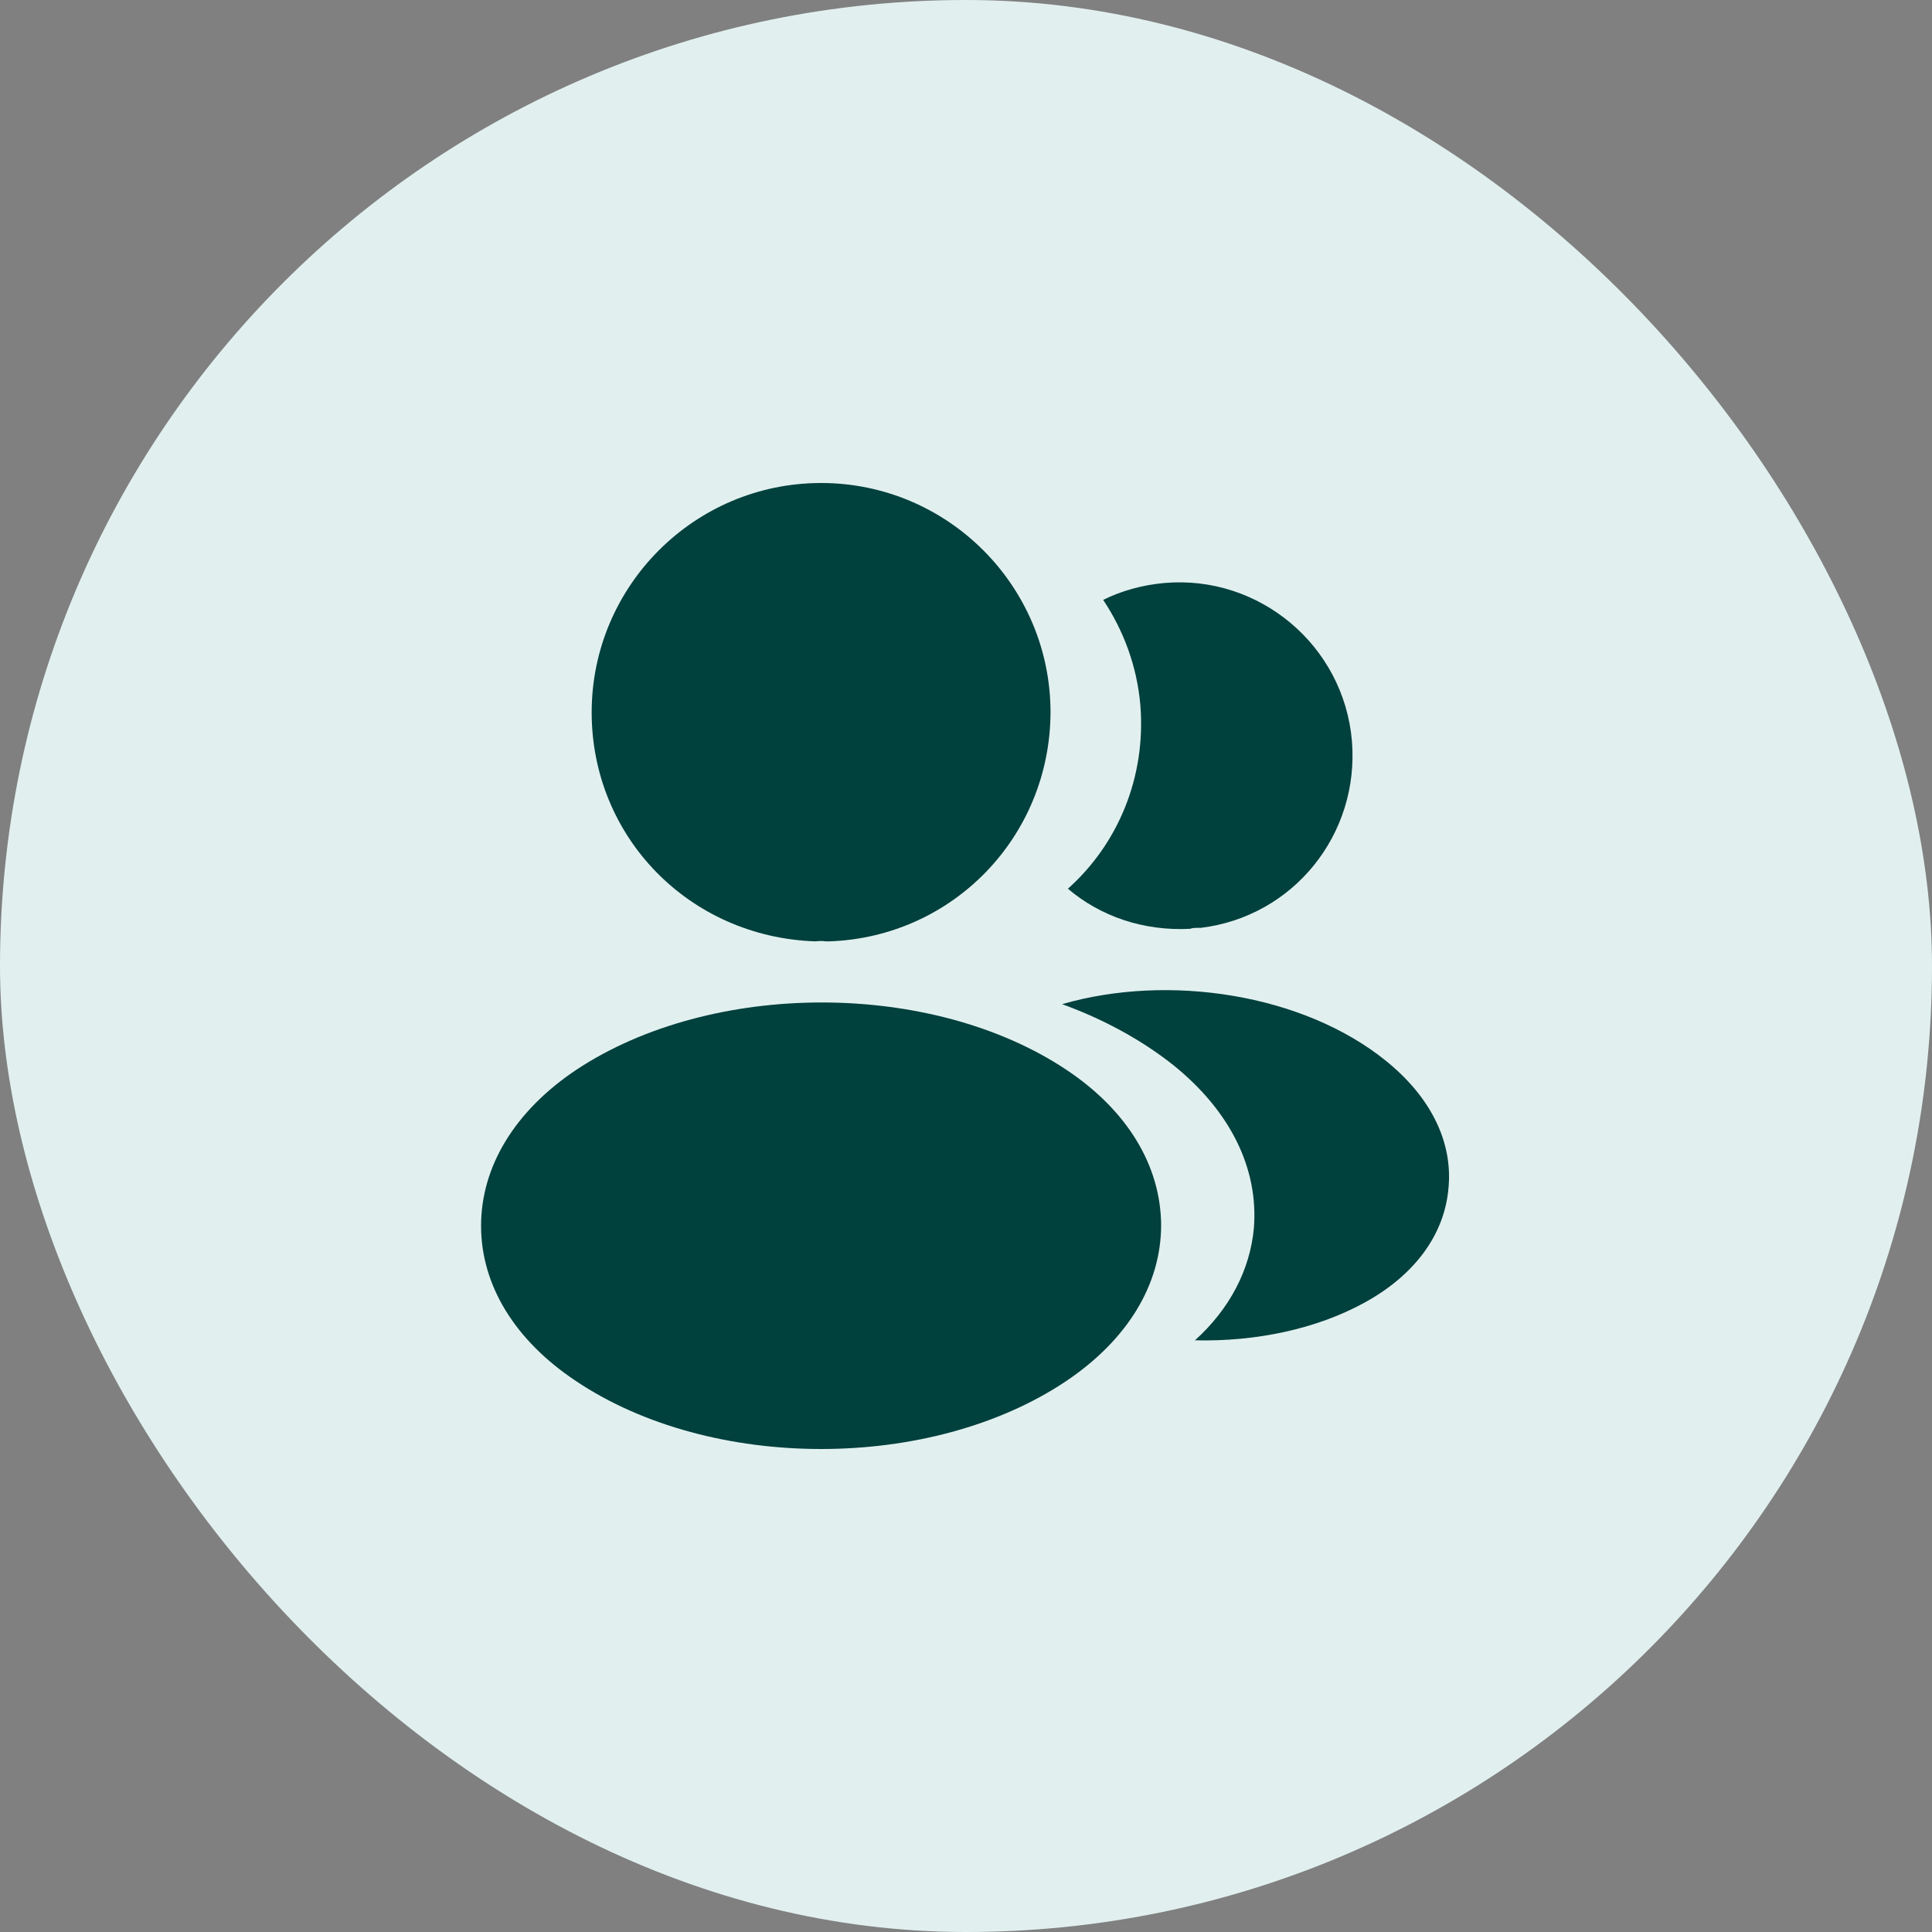
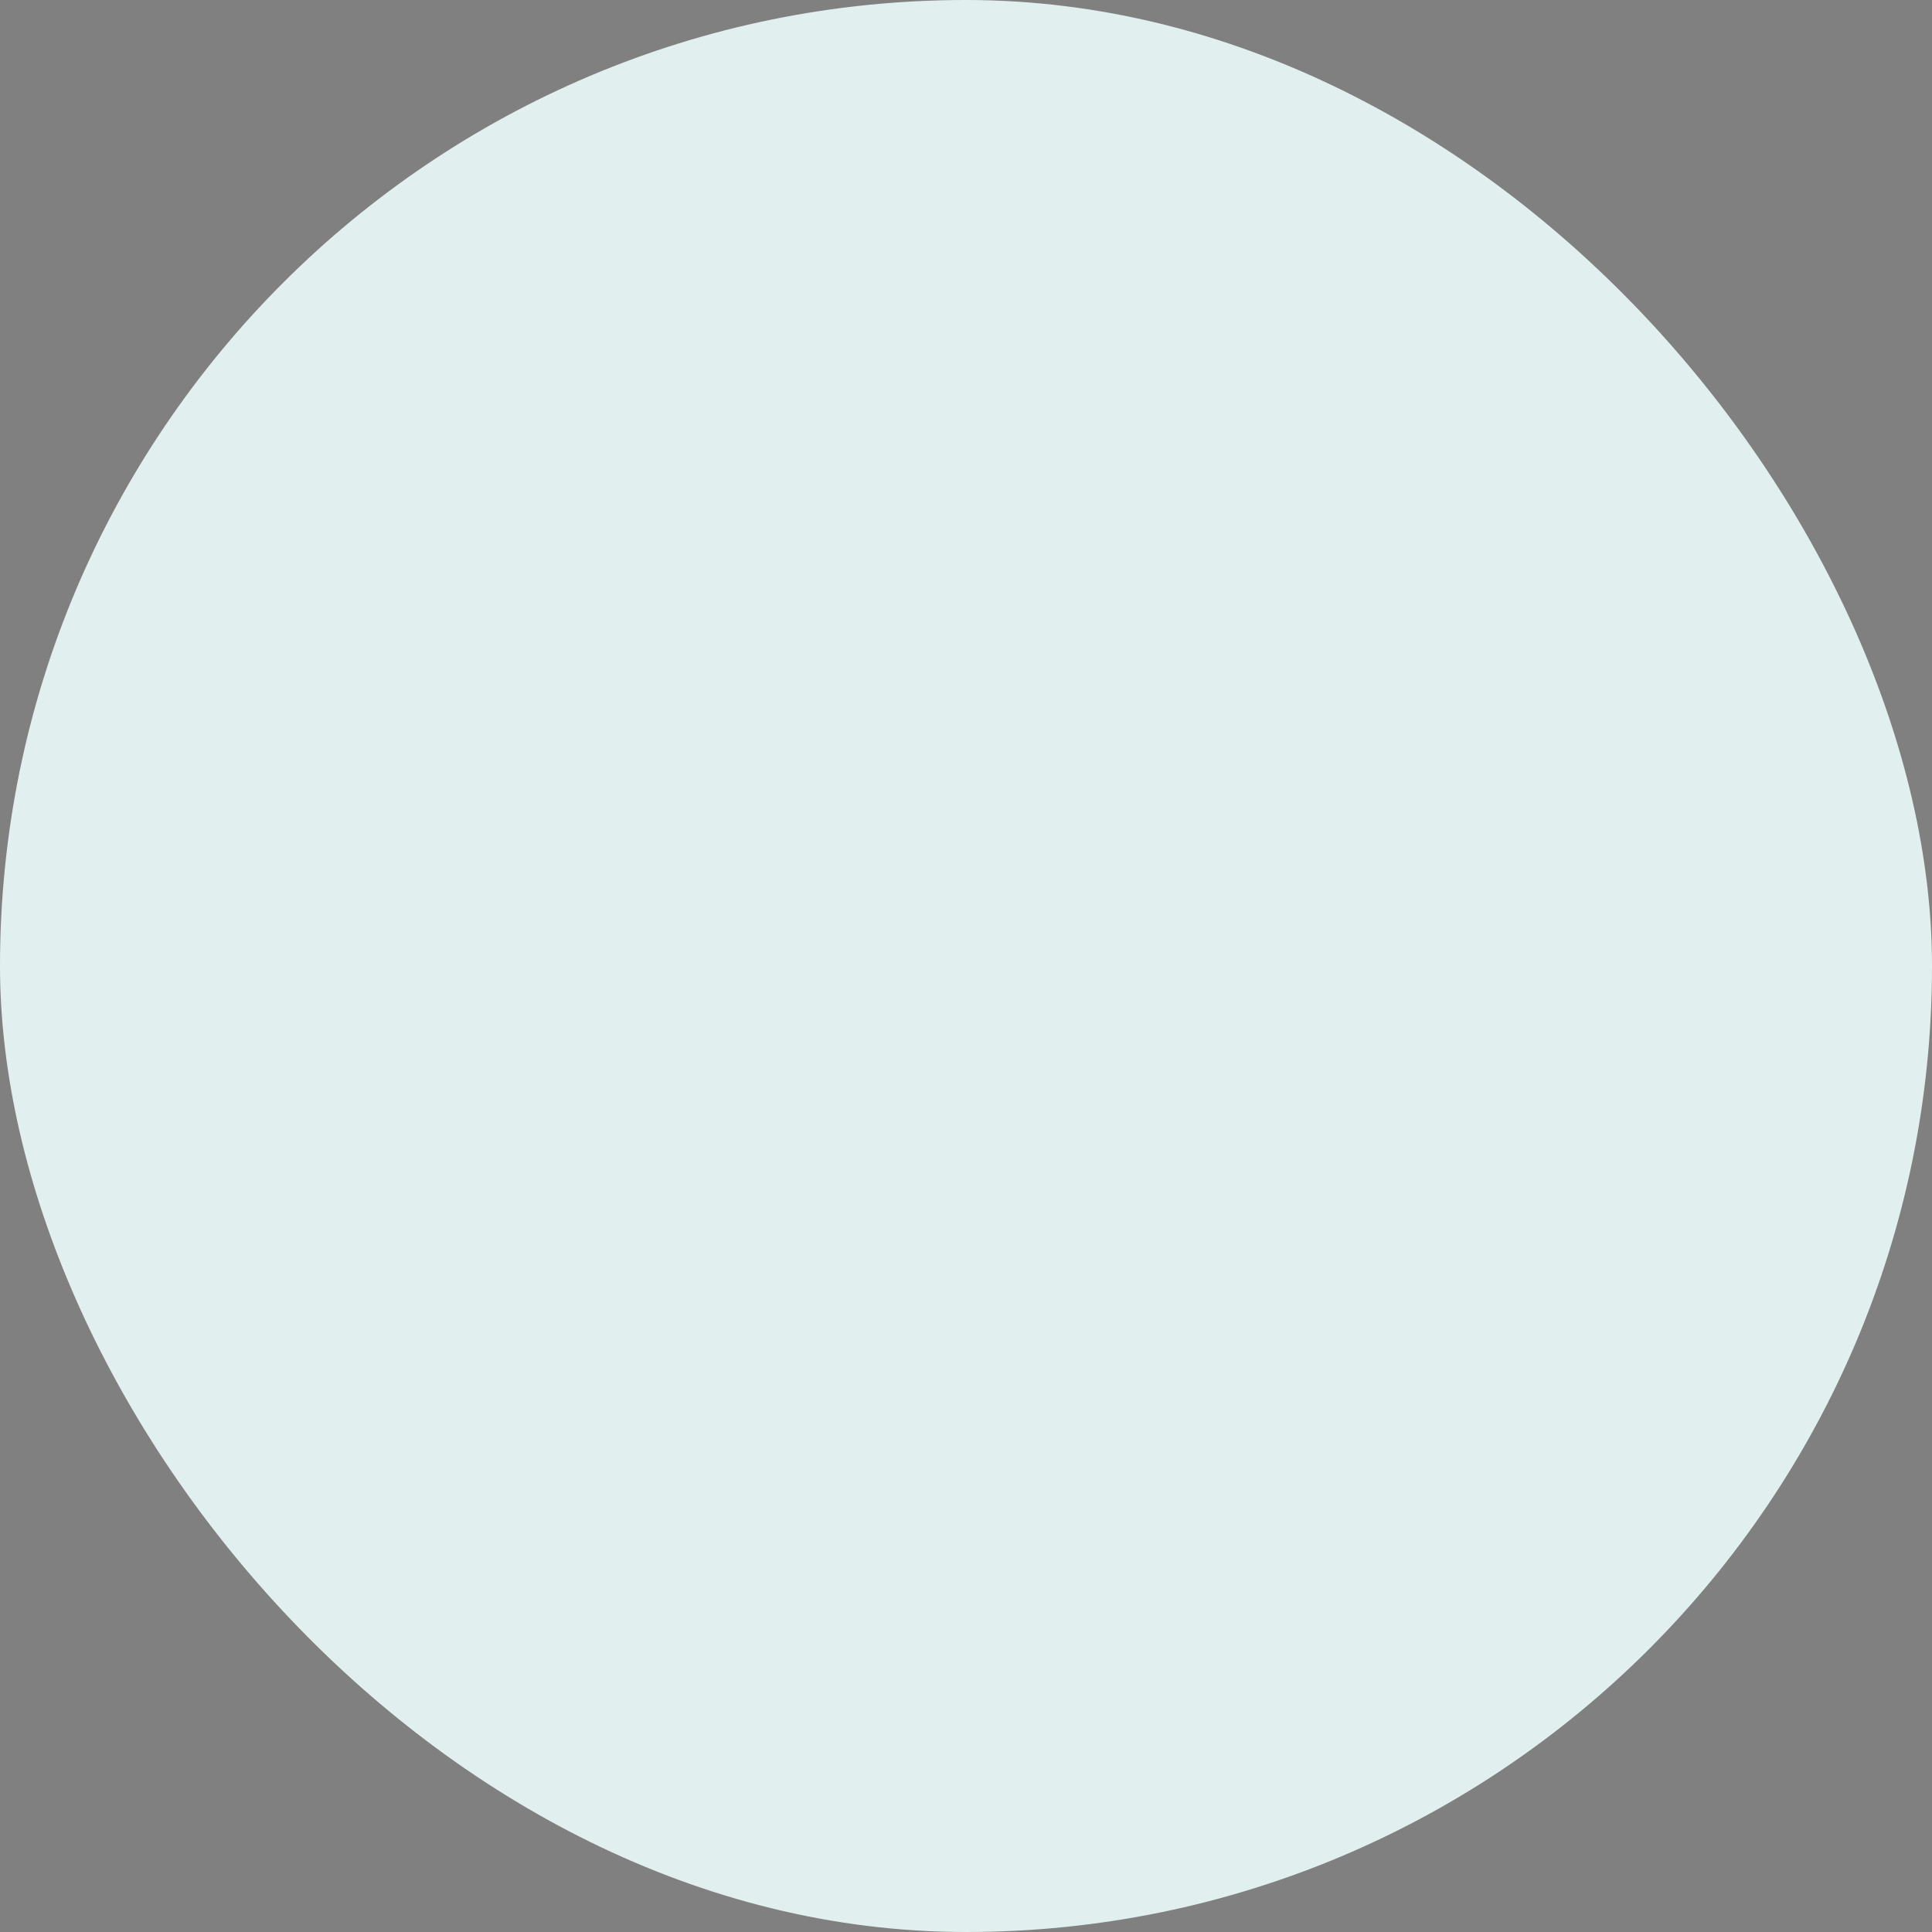
<svg xmlns="http://www.w3.org/2000/svg" width="40" height="40" viewBox="0 0 40 40" fill="none">
  <rect x="0" y="0" width="40" height="40" fill="#808080" stroke="none" />
  <rect width="40" height="40" rx="20" fill="#E1F0EF" />
-   <path d="M17 10C14.38 10 12.25 12.13 12.25 14.75C12.25 17.32 14.26 19.4 16.88 19.49C16.96 19.48 17.04 19.48 17.1 19.49C17.12 19.49 17.13 19.49 17.15 19.49C17.16 19.49 17.16 19.49 17.17 19.49C19.73 19.4 21.74 17.32 21.75 14.75C21.75 12.13 19.62 10 17 10Z" fill="#00403D" />
-   <path d="M22.08 22.15C19.29 20.29 14.74 20.29 11.93 22.15C10.66 23 9.96 24.15 9.96 25.38C9.96 26.61 10.66 27.75 11.92 28.59C13.32 29.53 15.16 30 17 30C18.84 30 20.68 29.53 22.08 28.59C23.34 27.74 24.04 26.6 24.04 25.36C24.03 24.13 23.34 22.99 22.08 22.15Z" fill="#00403D" />
-   <path d="M27.99 15.34C28.15 17.28 26.77 18.98 24.86 19.21C24.85 19.21 24.85 19.21 24.84 19.21H24.81C24.75 19.21 24.69 19.21 24.64 19.23C23.67 19.28 22.78 18.97 22.11 18.4C23.14 17.48 23.73 16.1 23.61 14.6C23.54 13.79 23.26 13.05 22.84 12.42C23.22 12.23 23.66 12.11 24.11 12.07C26.07 11.9 27.82 13.36 27.99 15.34Z" fill="#00403D" />
-   <path d="M29.99 24.59C29.91 25.56 29.29 26.4 28.25 26.97C27.25 27.52 25.99 27.78 24.74 27.75C25.46 27.1 25.88 26.29 25.96 25.43C26.06 24.19 25.47 23 24.29 22.05C23.62 21.52 22.84 21.1 21.99 20.79C24.2 20.15 26.98 20.58 28.69 21.96C29.61 22.7 30.08 23.63 29.99 24.59Z" fill="#00403D" />
</svg>